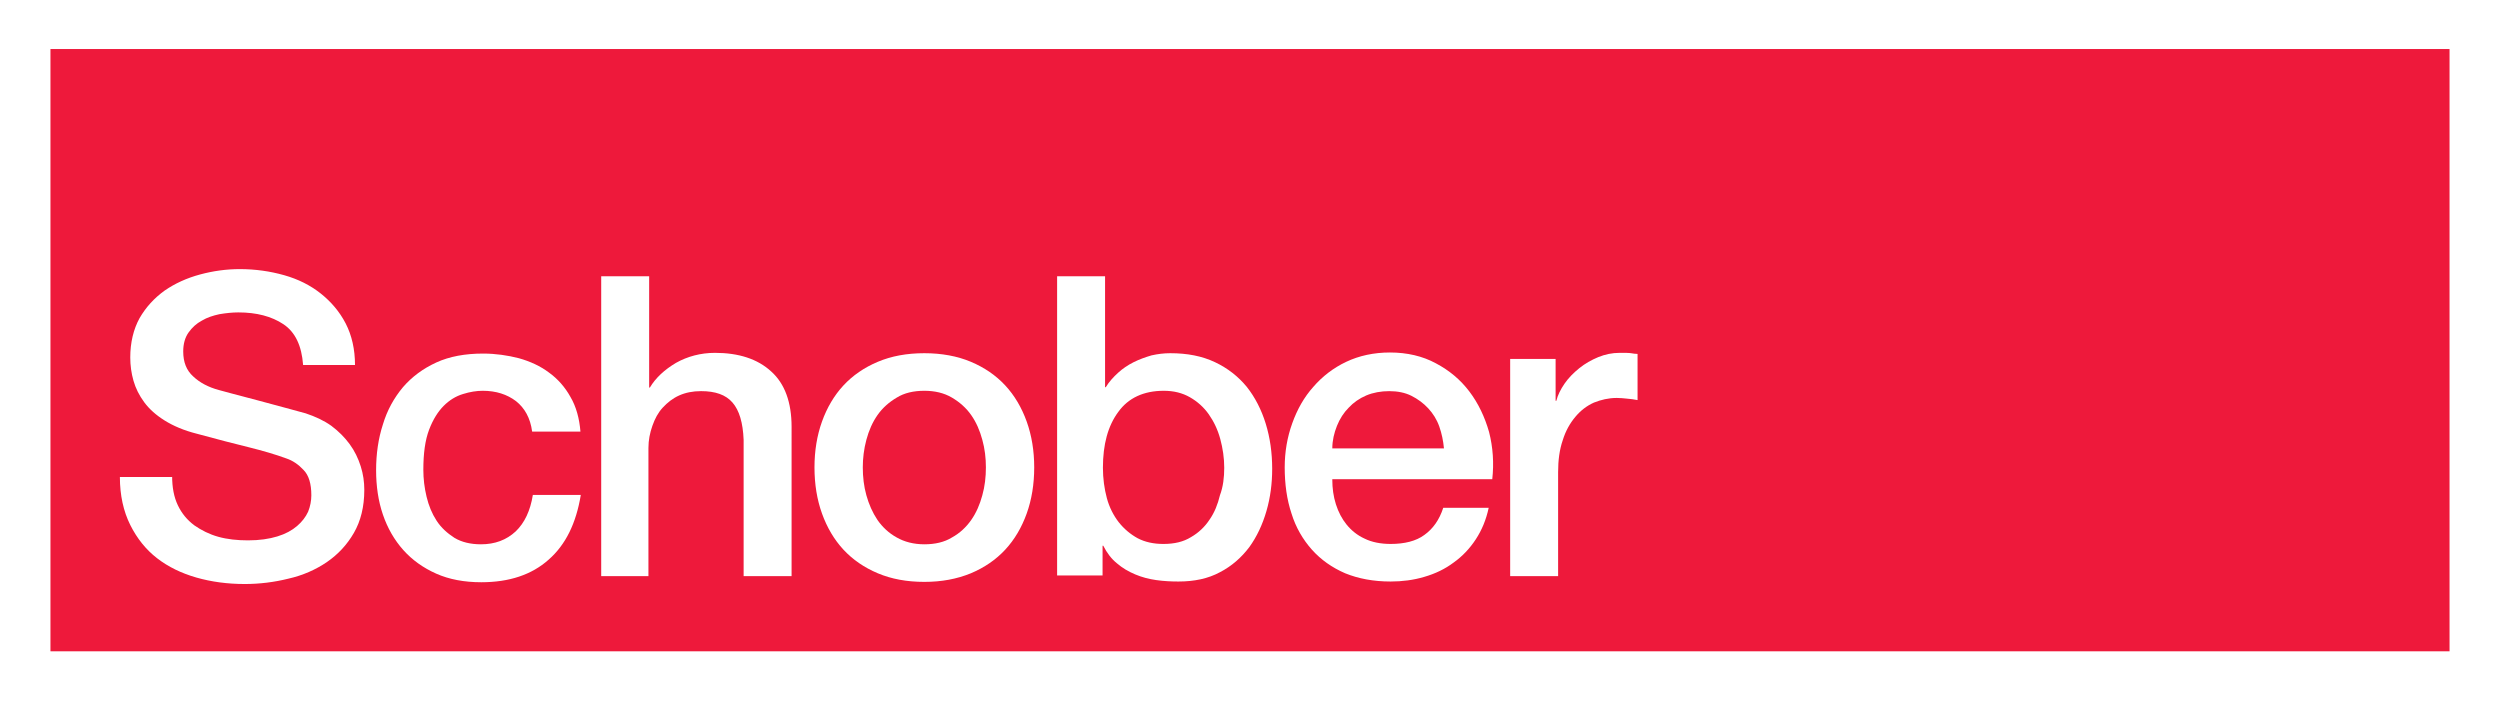
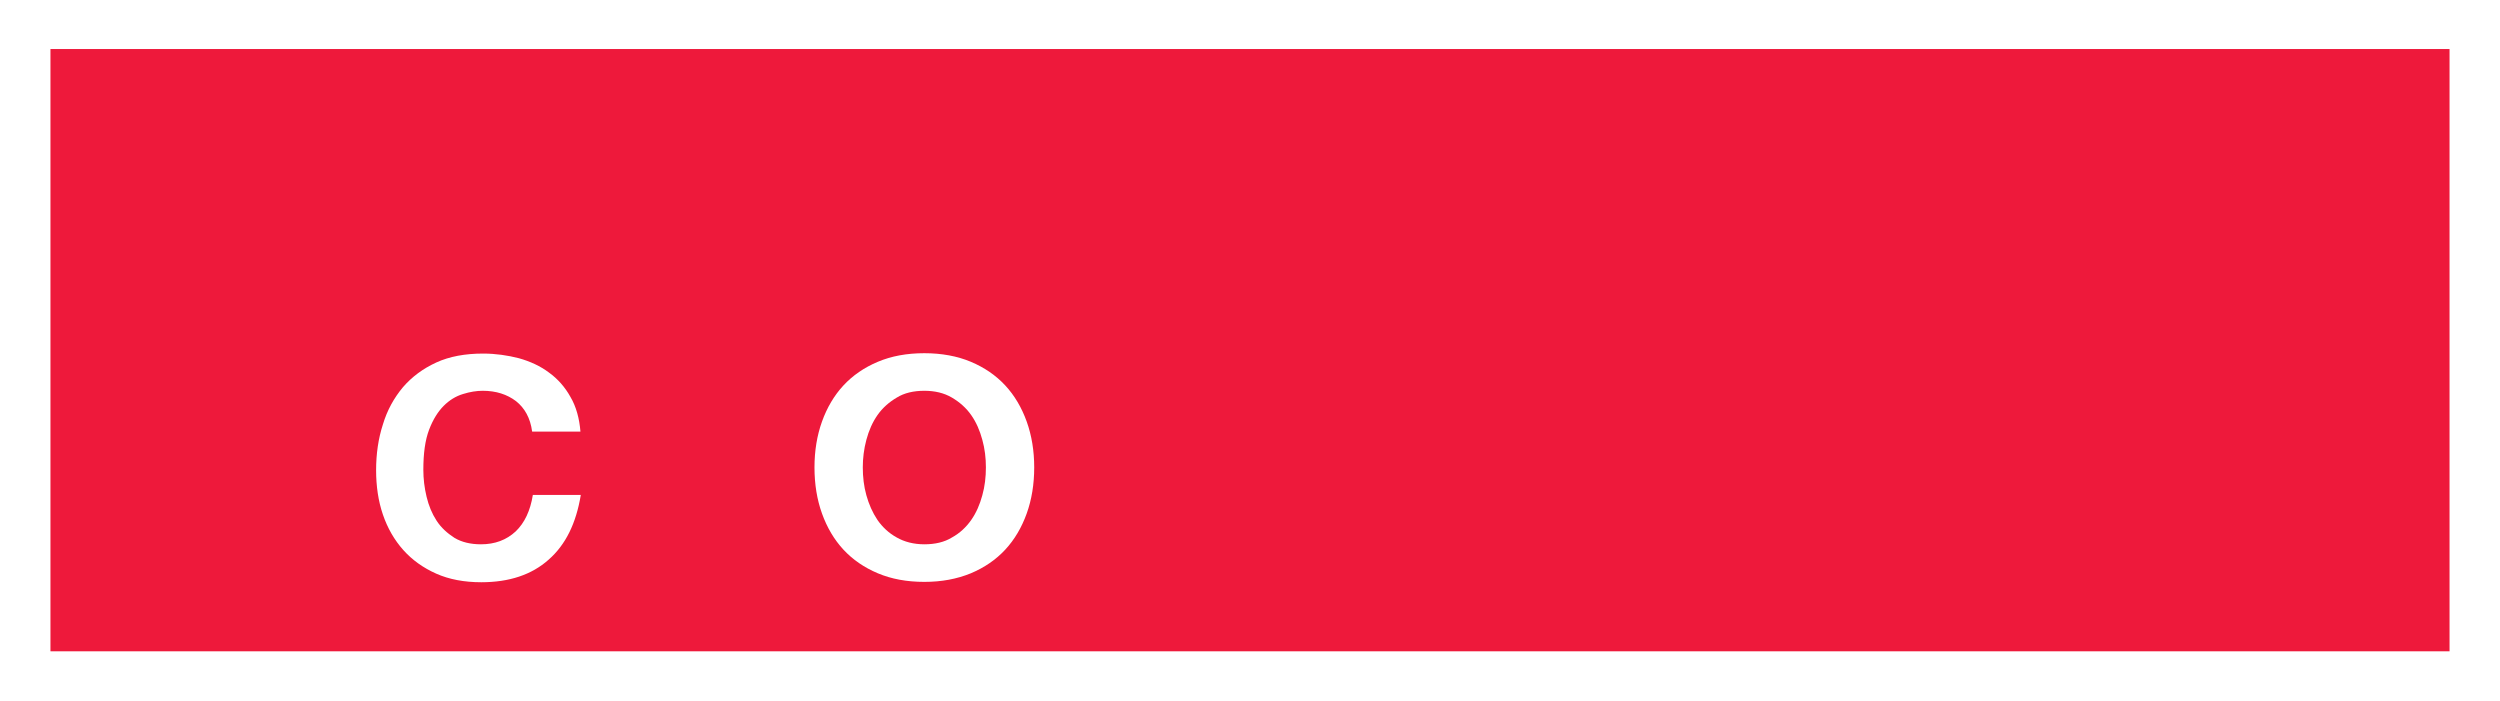
<svg xmlns="http://www.w3.org/2000/svg" version="1.1" id="Ebene_1" x="0px" y="0px" viewBox="0 0 698.6 195.8" style="enable-background:new 0 0 698.6 195.8;" xml:space="preserve">
  <style type="text/css">
	.st0{fill:#FFFFFF;}
	.st1{fill:#EE193B;}
</style>
  <g>
    <rect class="st0" width="698.6" height="195.8" />
    <rect x="14.1" y="13.7" class="st1" width="670.4" height="168.3" />
    <g>
-       <path class="st0" d="M48.1,133c0,3.2,0.5,5.9,1.6,8.2c1.1,2.3,2.6,4.1,4.6,5.6c2,1.4,4.2,2.5,6.7,3.2c2.5,0.7,5.3,1,8.3,1    c3.2,0,5.9-0.4,8.2-1.1c2.3-0.7,4.1-1.7,5.5-2.9c1.4-1.2,2.4-2.5,3.1-4c0.6-1.5,0.9-3.1,0.9-4.6c0-3.2-0.7-5.6-2.2-7.1    c-1.4-1.5-3-2.6-4.8-3.2c-3-1.1-6.4-2.1-10.4-3.1c-4-1-8.8-2.2-14.6-3.8c-3.6-0.9-6.6-2.2-9-3.7c-2.4-1.5-4.3-3.2-5.7-5.1    c-1.4-1.9-2.4-3.9-3-6c-0.6-2.1-0.9-4.3-0.9-6.5c0-4.2,0.9-7.9,2.6-11c1.8-3.1,4.1-5.6,7-7.7c2.9-2,6.2-3.5,9.9-4.5    c3.7-1,7.4-1.5,11.1-1.5c4.4,0,8.5,0.6,12.4,1.7c3.9,1.1,7.3,2.8,10.2,5.1c2.9,2.3,5.3,5.1,7,8.4c1.7,3.3,2.6,7.2,2.6,11.6H84.7    c-0.4-5.4-2.2-9.2-5.5-11.4c-3.3-2.2-7.5-3.3-12.6-3.3c-1.7,0-3.5,0.2-5.3,0.5c-1.8,0.4-3.4,0.9-4.9,1.8c-1.5,0.8-2.7,1.9-3.7,3.3    c-1,1.4-1.5,3.2-1.5,5.3c0,3,0.9,5.3,2.8,7c1.8,1.7,4.2,3,7.2,3.8c0.3,0.1,1.5,0.4,3.7,1c2.2,0.6,4.6,1.2,7.2,1.9    c2.7,0.7,5.3,1.4,7.8,2.1c2.5,0.7,4.4,1.2,5.5,1.5c2.7,0.9,5.1,2,7.2,3.5c2,1.5,3.7,3.2,5.1,5.1c1.4,1.9,2.4,4,3.1,6.2    c0.7,2.2,1,4.4,1,6.6c0,4.7-1,8.7-2.9,12c-1.9,3.3-4.4,6-7.6,8.2c-3.1,2.1-6.7,3.7-10.7,4.6c-4,1-8.1,1.5-12.2,1.5    c-4.8,0-9.3-0.6-13.5-1.8c-4.2-1.2-7.9-3-11-5.4c-3.1-2.4-5.6-5.5-7.5-9.3c-1.9-3.8-2.9-8.3-2.9-13.4H48.1z" />
      <path class="st0" d="M148.7,120.6c-0.5-3.8-2.1-6.6-4.5-8.5c-2.5-1.9-5.6-2.9-9.3-2.9c-1.7,0-3.6,0.3-5.5,0.9    c-2,0.6-3.8,1.7-5.4,3.3c-1.6,1.6-3,3.8-4.1,6.7c-1.1,2.9-1.6,6.6-1.6,11.2c0,2.5,0.3,5,0.9,7.5c0.6,2.5,1.5,4.7,2.8,6.7    c1.3,2,3,3.5,5,4.8c2,1.2,4.5,1.8,7.4,1.8c3.9,0,7.1-1.2,9.7-3.6c2.5-2.4,4.1-5.8,4.8-10.2h13.4c-1.3,7.9-4.2,13.9-9,18.1    c-4.7,4.2-11,6.3-18.8,6.3c-4.8,0-9-0.8-12.6-2.4c-3.6-1.6-6.7-3.8-9.2-6.6c-2.5-2.8-4.4-6.1-5.7-9.9c-1.3-3.8-1.9-8-1.9-12.4    c0-4.5,0.6-8.8,1.9-12.8c1.2-4,3.1-7.4,5.6-10.4c2.5-2.9,5.6-5.2,9.3-6.9c3.7-1.7,8.1-2.5,13.1-2.5c3.5,0,6.9,0.5,10,1.3    c3.2,0.9,6,2.2,8.4,4c2.5,1.8,4.5,4.1,6,6.8c1.6,2.7,2.5,6,2.8,9.7H148.7z" />
-       <path class="st0" d="M168,77.2h13.4v31.1h0.2c1.6-2.7,4.1-5,7.3-6.9c3.2-1.8,6.9-2.8,10.9-2.8c6.6,0,11.9,1.7,15.7,5.2    c3.8,3.4,5.7,8.6,5.7,15.5V161h-13.4v-38.1c-0.2-4.8-1.2-8.2-3.1-10.4c-1.9-2.2-4.8-3.2-8.8-3.2c-2.3,0-4.3,0.4-6.1,1.2    c-1.8,0.8-3.3,2-4.6,3.4c-1.3,1.4-2.2,3.1-2.9,5.1c-0.7,2-1.1,4-1.1,6.2V161H168V77.2z" />
      <path class="st0" d="M258.3,162.6c-4.9,0-9.2-0.8-13-2.4c-3.8-1.6-7-3.8-9.6-6.6c-2.6-2.8-4.6-6.2-6-10.1    c-1.4-3.9-2.1-8.2-2.1-12.9c0-4.6,0.7-8.9,2.1-12.8c1.4-3.9,3.4-7.3,6-10.1c2.6-2.8,5.8-5,9.6-6.6c3.8-1.6,8.1-2.4,13-2.4    c4.8,0,9.2,0.8,13,2.4c3.8,1.6,7,3.8,9.6,6.6c2.6,2.8,4.6,6.2,6,10.1c1.4,3.9,2.1,8.2,2.1,12.8c0,4.7-0.7,9-2.1,12.9    c-1.4,3.9-3.4,7.3-6,10.1c-2.6,2.8-5.8,5-9.6,6.6C267.4,161.8,263.1,162.6,258.3,162.6z M258.3,152.1c3,0,5.6-0.6,7.7-1.9    c2.2-1.2,4-2.9,5.4-4.9c1.4-2,2.4-4.3,3.1-6.9c0.7-2.5,1-5.1,1-7.8c0-2.6-0.3-5.2-1-7.7c-0.7-2.6-1.7-4.9-3.1-6.9    c-1.4-2-3.2-3.6-5.4-4.9c-2.2-1.3-4.8-1.9-7.7-1.9c-3,0-5.6,0.6-7.7,1.9c-2.2,1.3-4,2.9-5.4,4.9s-2.4,4.3-3.1,6.9    c-0.7,2.6-1,5.2-1,7.7c0,2.7,0.3,5.3,1,7.8c0.7,2.5,1.7,4.8,3.1,6.9c1.4,2,3.2,3.7,5.4,4.9C252.7,151.4,255.3,152.1,258.3,152.1z" />
-       <path class="st0" d="M295.4,77.2h13.4v31h0.2c0.9-1.5,2.1-2.8,3.4-4c1.3-1.2,2.8-2.2,4.4-3c1.6-0.8,3.3-1.4,5-1.9    c1.8-0.4,3.5-0.6,5.2-0.6c4.8,0,8.9,0.8,12.5,2.5c3.6,1.7,6.5,4,8.9,6.9c2.3,2.9,4.1,6.4,5.3,10.3c1.2,3.9,1.8,8.1,1.8,12.6    c0,4.1-0.5,8-1.6,11.8c-1.1,3.8-2.7,7.2-4.8,10.1c-2.2,2.9-4.9,5.3-8.2,7c-3.3,1.8-7.2,2.6-11.6,2.6c-2,0-4.1-0.1-6.2-0.4    c-2.1-0.3-4-0.8-5.9-1.6c-1.9-0.8-3.6-1.8-5.1-3.1c-1.5-1.2-2.8-2.9-3.8-4.9h-0.2v8.3h-12.7V77.2z M342.1,130.7    c0-2.7-0.4-5.4-1.1-8s-1.8-4.9-3.2-6.9s-3.2-3.6-5.3-4.8c-2.1-1.2-4.5-1.8-7.3-1.8c-5.6,0-9.9,2-12.7,5.9    c-2.9,3.9-4.3,9.1-4.3,15.6c0,3,0.4,5.9,1.1,8.5c0.7,2.6,1.9,4.9,3.3,6.7c1.5,1.9,3.3,3.4,5.3,4.5c2.1,1.1,4.5,1.6,7.2,1.6    c3.1,0,5.6-0.6,7.7-1.9c2.1-1.2,3.9-2.9,5.2-4.9c1.4-2,2.3-4.3,2.9-6.8C341.8,136,342.1,133.4,342.1,130.7z" />
-       <path class="st0" d="M372.3,134.1c0,2.3,0.3,4.6,1,6.8c0.7,2.2,1.7,4.1,3,5.7c1.3,1.6,3,3,5,3.9c2,1,4.5,1.5,7.3,1.5    c3.9,0,7.1-0.8,9.4-2.5c2.4-1.7,4.2-4.2,5.3-7.6H416c-0.7,3.3-1.9,6.2-3.6,8.8c-1.7,2.6-3.8,4.8-6.2,6.5c-2.4,1.8-5.1,3.1-8.2,4    c-3,0.9-6.2,1.3-9.4,1.3c-4.8,0-9-0.8-12.7-2.3c-3.7-1.6-6.8-3.8-9.3-6.6c-2.5-2.8-4.5-6.2-5.7-10.1c-1.3-3.9-1.9-8.2-1.9-12.9    c0-4.3,0.7-8.4,2.1-12.3c1.4-3.9,3.3-7.3,5.9-10.2c2.5-2.9,5.6-5.3,9.2-7c3.6-1.7,7.7-2.6,12.2-2.6c4.8,0,9.1,1,12.8,3    c3.8,2,6.9,4.6,9.4,7.9c2.5,3.3,4.3,7.1,5.5,11.3c1.1,4.3,1.4,8.7,0.9,13.2H372.3z M403.5,125.3c-0.2-2.1-0.6-4.1-1.3-6.1    c-0.7-2-1.8-3.7-3.1-5.1c-1.3-1.4-2.9-2.6-4.7-3.5c-1.8-0.9-3.9-1.3-6.2-1.3c-2.3,0-4.5,0.4-6.4,1.2c-1.9,0.8-3.6,2-4.9,3.4    c-1.4,1.4-2.5,3.1-3.3,5.1c-0.8,2-1.3,4.1-1.3,6.3H403.5z" />
-       <path class="st0" d="M422.1,100.3h12.6V112h0.2c0.4-1.6,1.2-3.2,2.3-4.8c1.1-1.6,2.5-3,4.1-4.3c1.6-1.3,3.4-2.3,5.3-3.1    c2-0.8,3.9-1.2,6-1.2c1.6,0,2.6,0,3.2,0.1c0.6,0.1,1.2,0.2,1.8,0.2v12.9c-0.9-0.2-1.9-0.3-2.9-0.4c-1-0.1-1.9-0.2-2.9-0.2    c-2.3,0-4.4,0.5-6.4,1.3c-2,0.9-3.7,2.2-5.2,4c-1.5,1.8-2.7,3.9-3.5,6.5c-0.9,2.6-1.3,5.6-1.3,8.9V161h-13.4V100.3z" />
    </g>
  </g>
</svg>